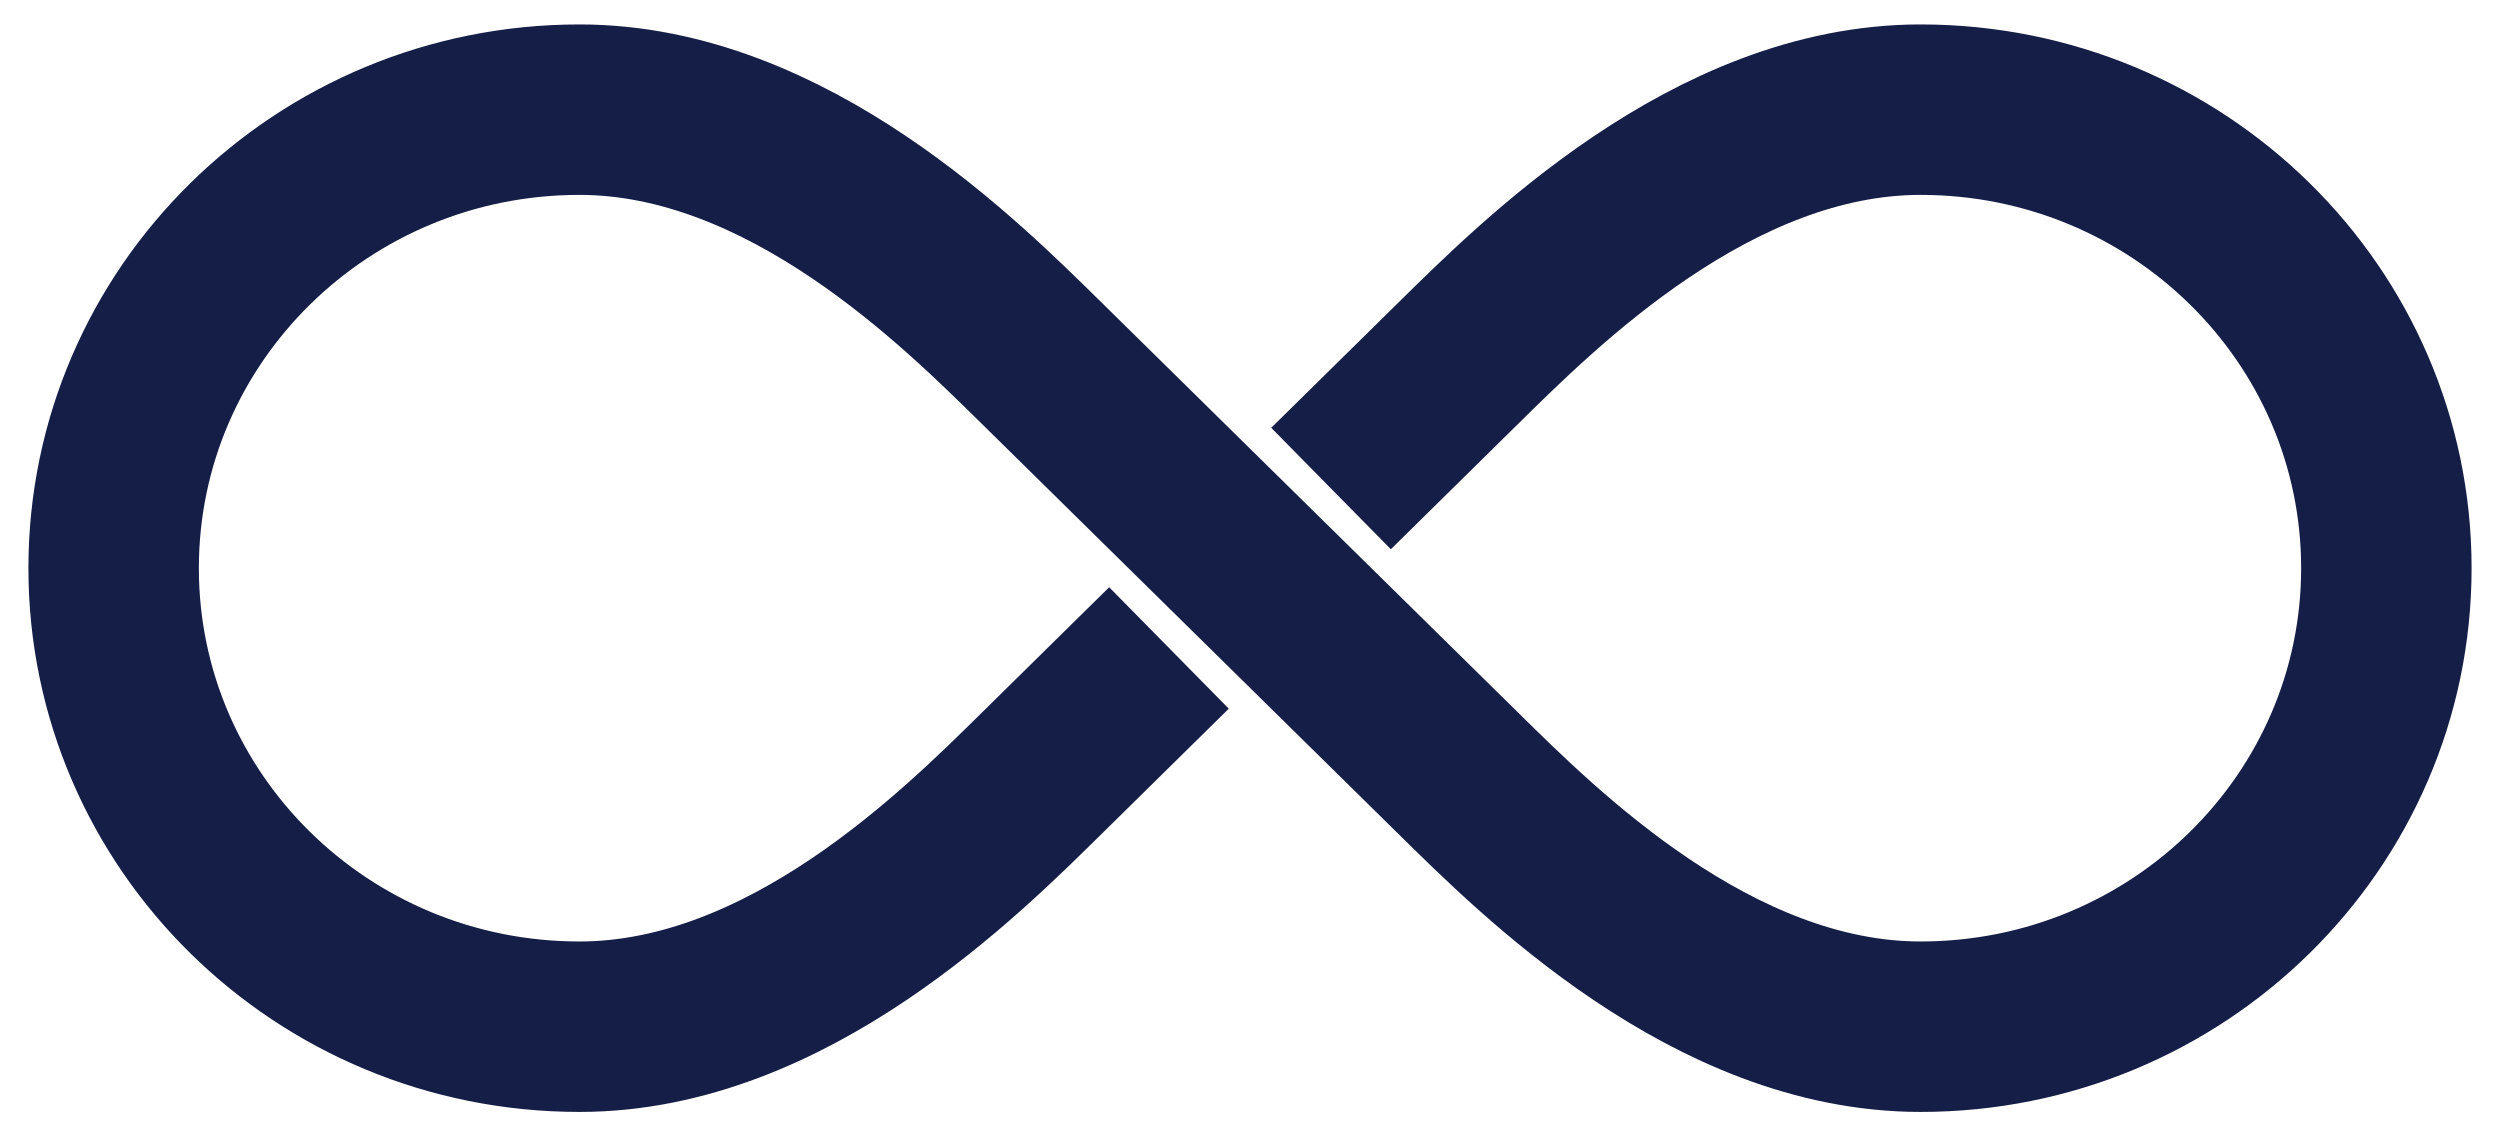
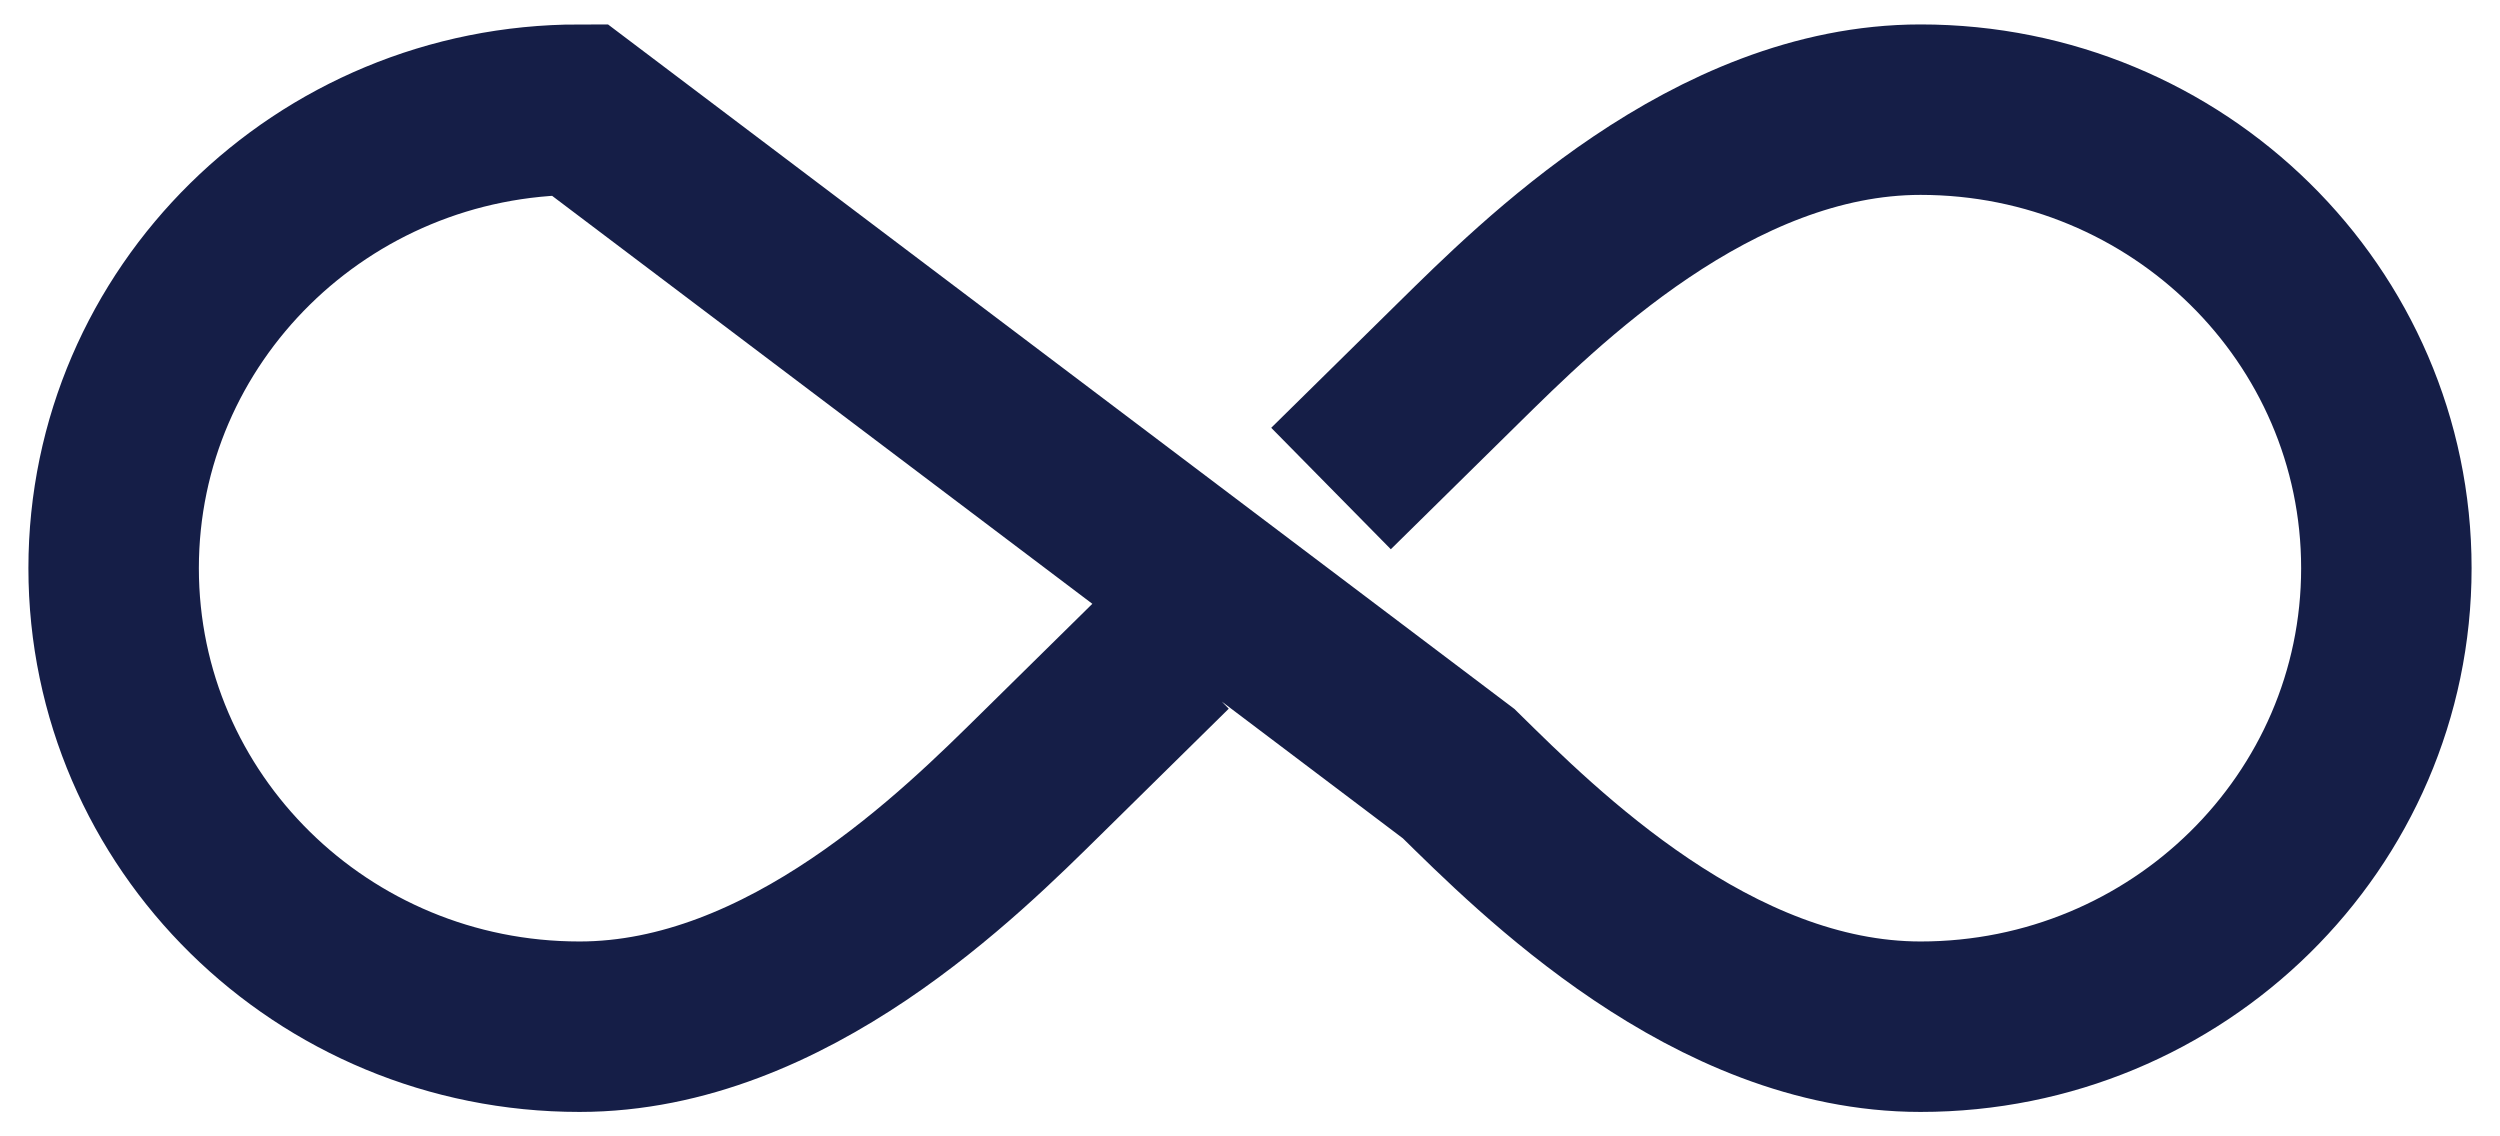
<svg xmlns="http://www.w3.org/2000/svg" width="22" height="10" viewBox="0 0 22 10" fill="none">
-   <path d="M10.287 5.702L9.164 6.808C8.467 7.494 6.933 9.035 5.1 9.035C2.835 9.036 1 7.229 1 5C1 2.772 2.835 0.965 5.099 0.965C6.932 0.965 8.466 2.507 9.164 3.193L12.836 6.808C13.534 7.494 15.068 9.035 16.901 9.035C19.165 9.035 21 7.228 21 5C21 2.771 19.165 0.965 16.901 0.965C15.068 0.965 13.534 2.507 12.836 3.193L11.713 4.299" stroke="#151E47" stroke-width="1.5" stroke-miterlimit="10" />
+   <path d="M10.287 5.702L9.164 6.808C8.467 7.494 6.933 9.035 5.1 9.035C2.835 9.036 1 7.229 1 5C1 2.772 2.835 0.965 5.099 0.965L12.836 6.808C13.534 7.494 15.068 9.035 16.901 9.035C19.165 9.035 21 7.228 21 5C21 2.771 19.165 0.965 16.901 0.965C15.068 0.965 13.534 2.507 12.836 3.193L11.713 4.299" stroke="#151E47" stroke-width="1.5" stroke-miterlimit="10" />
</svg>